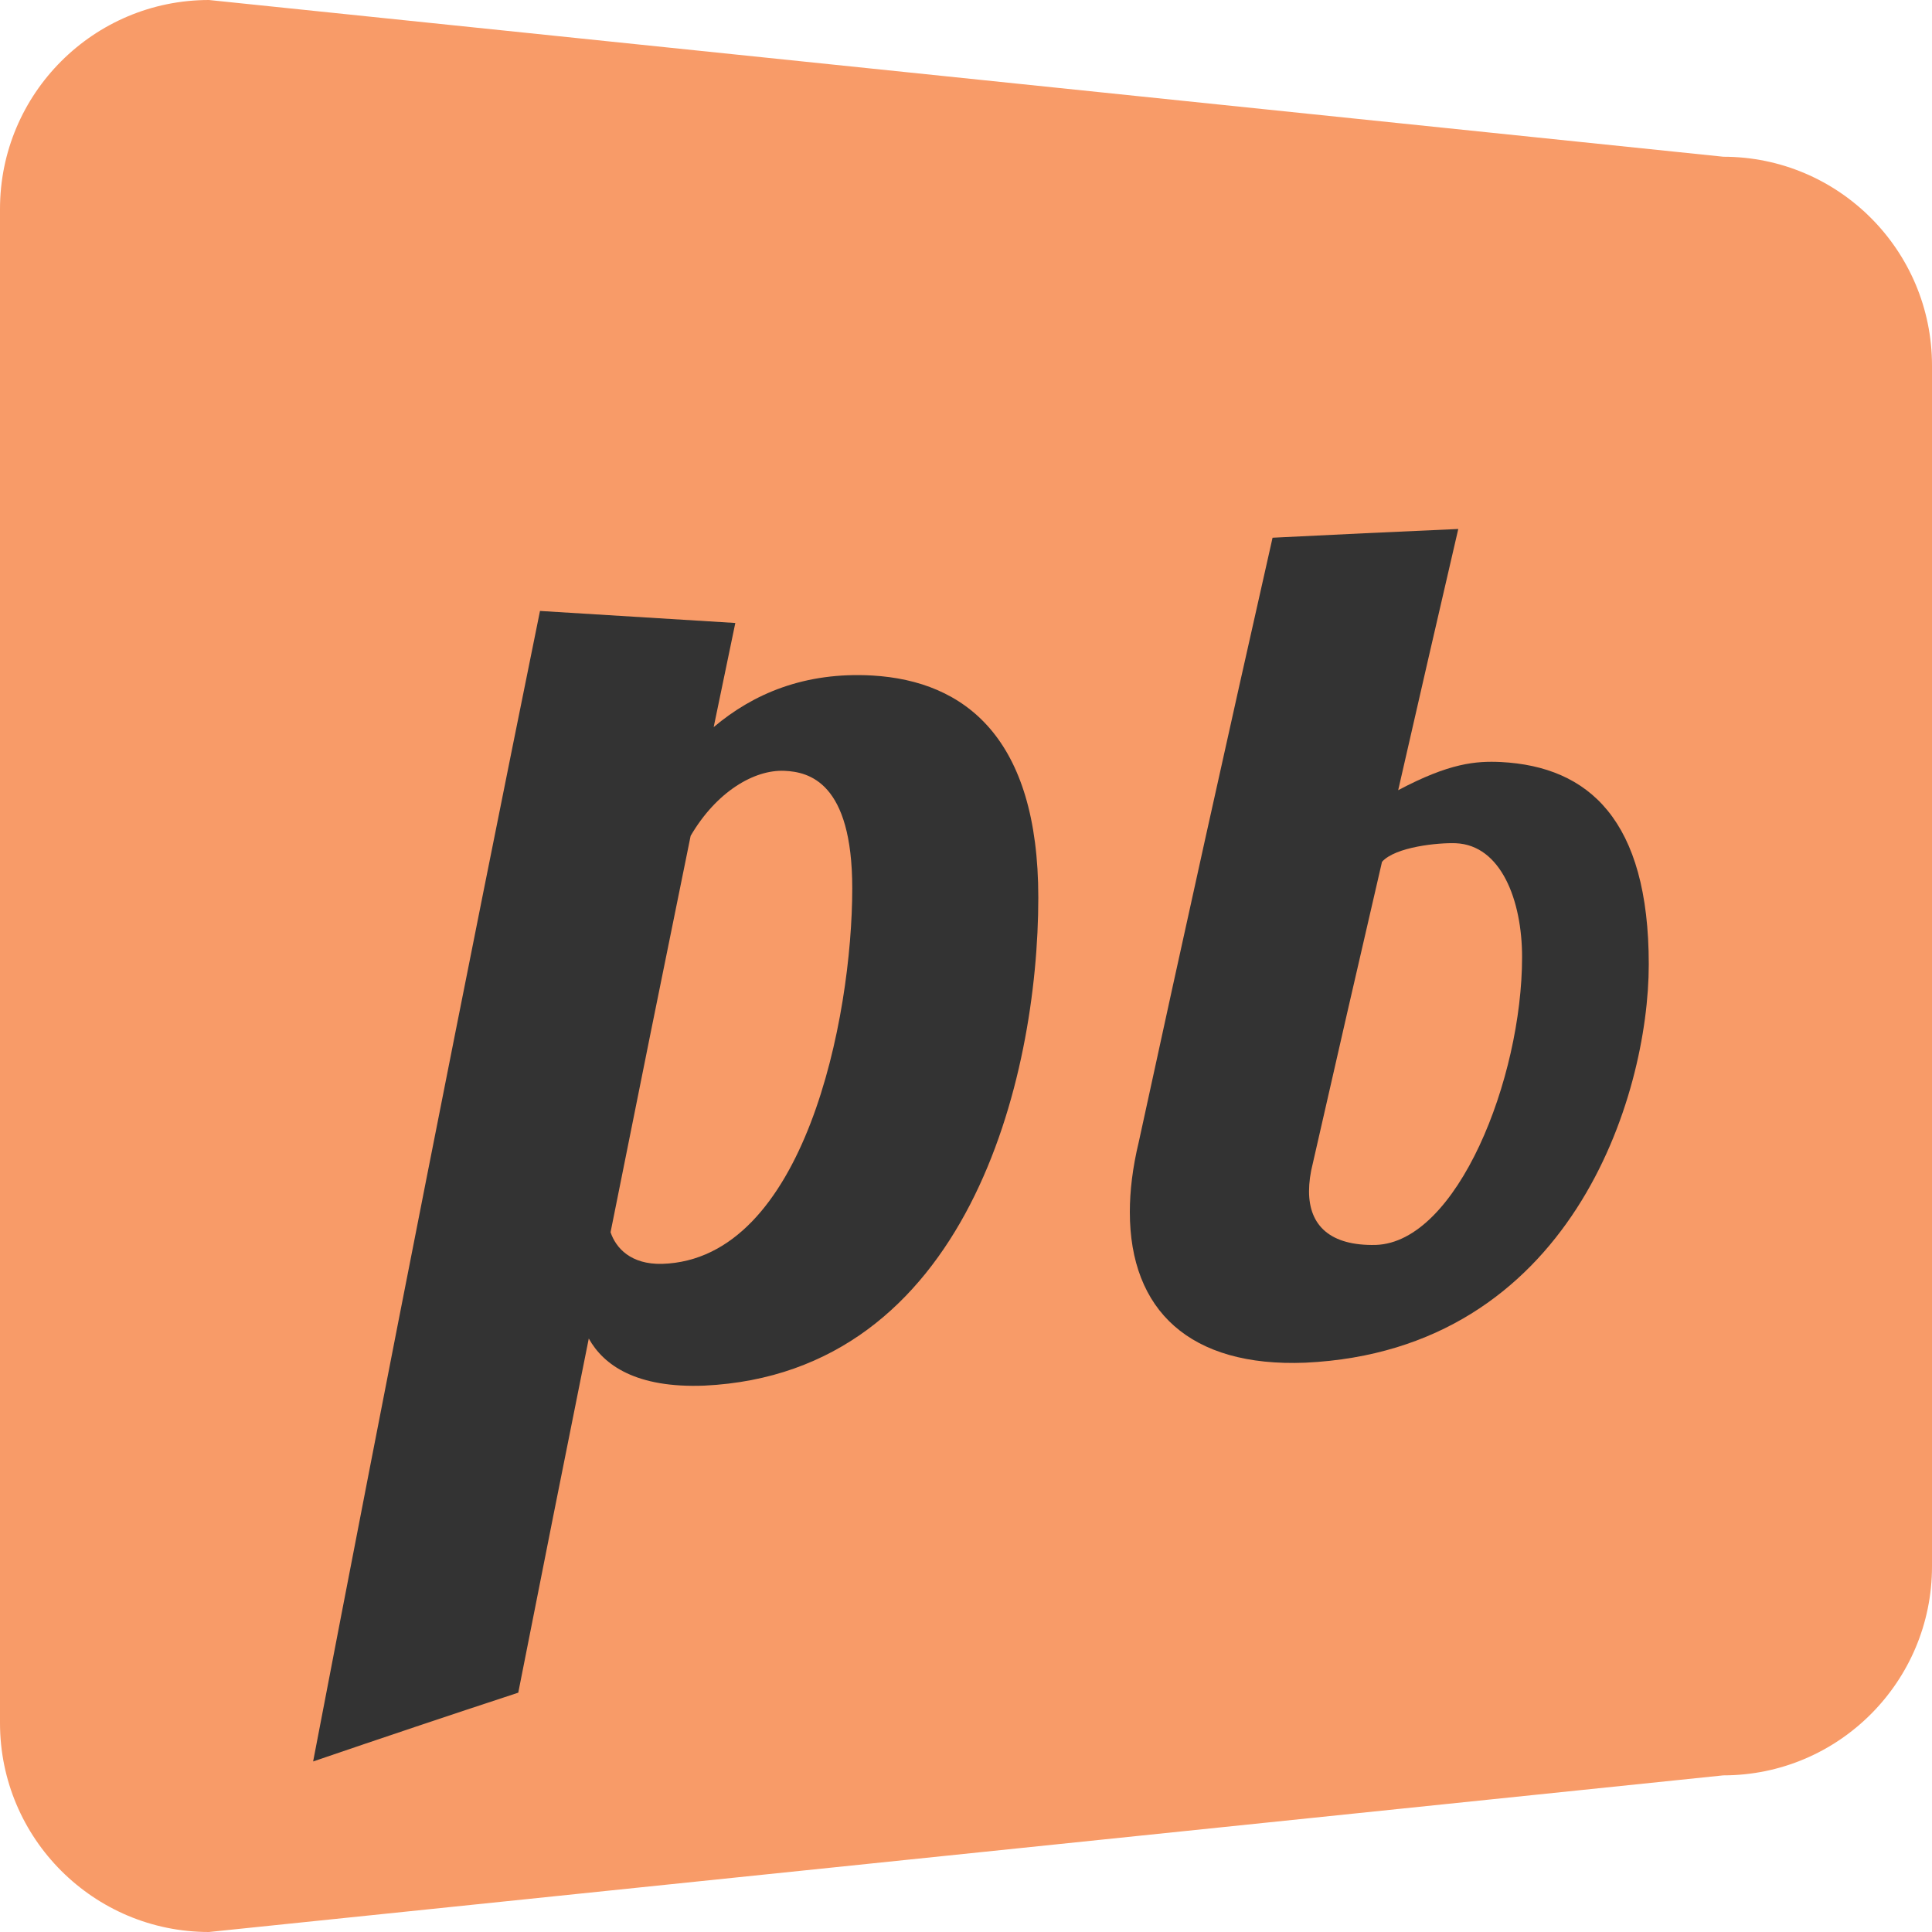
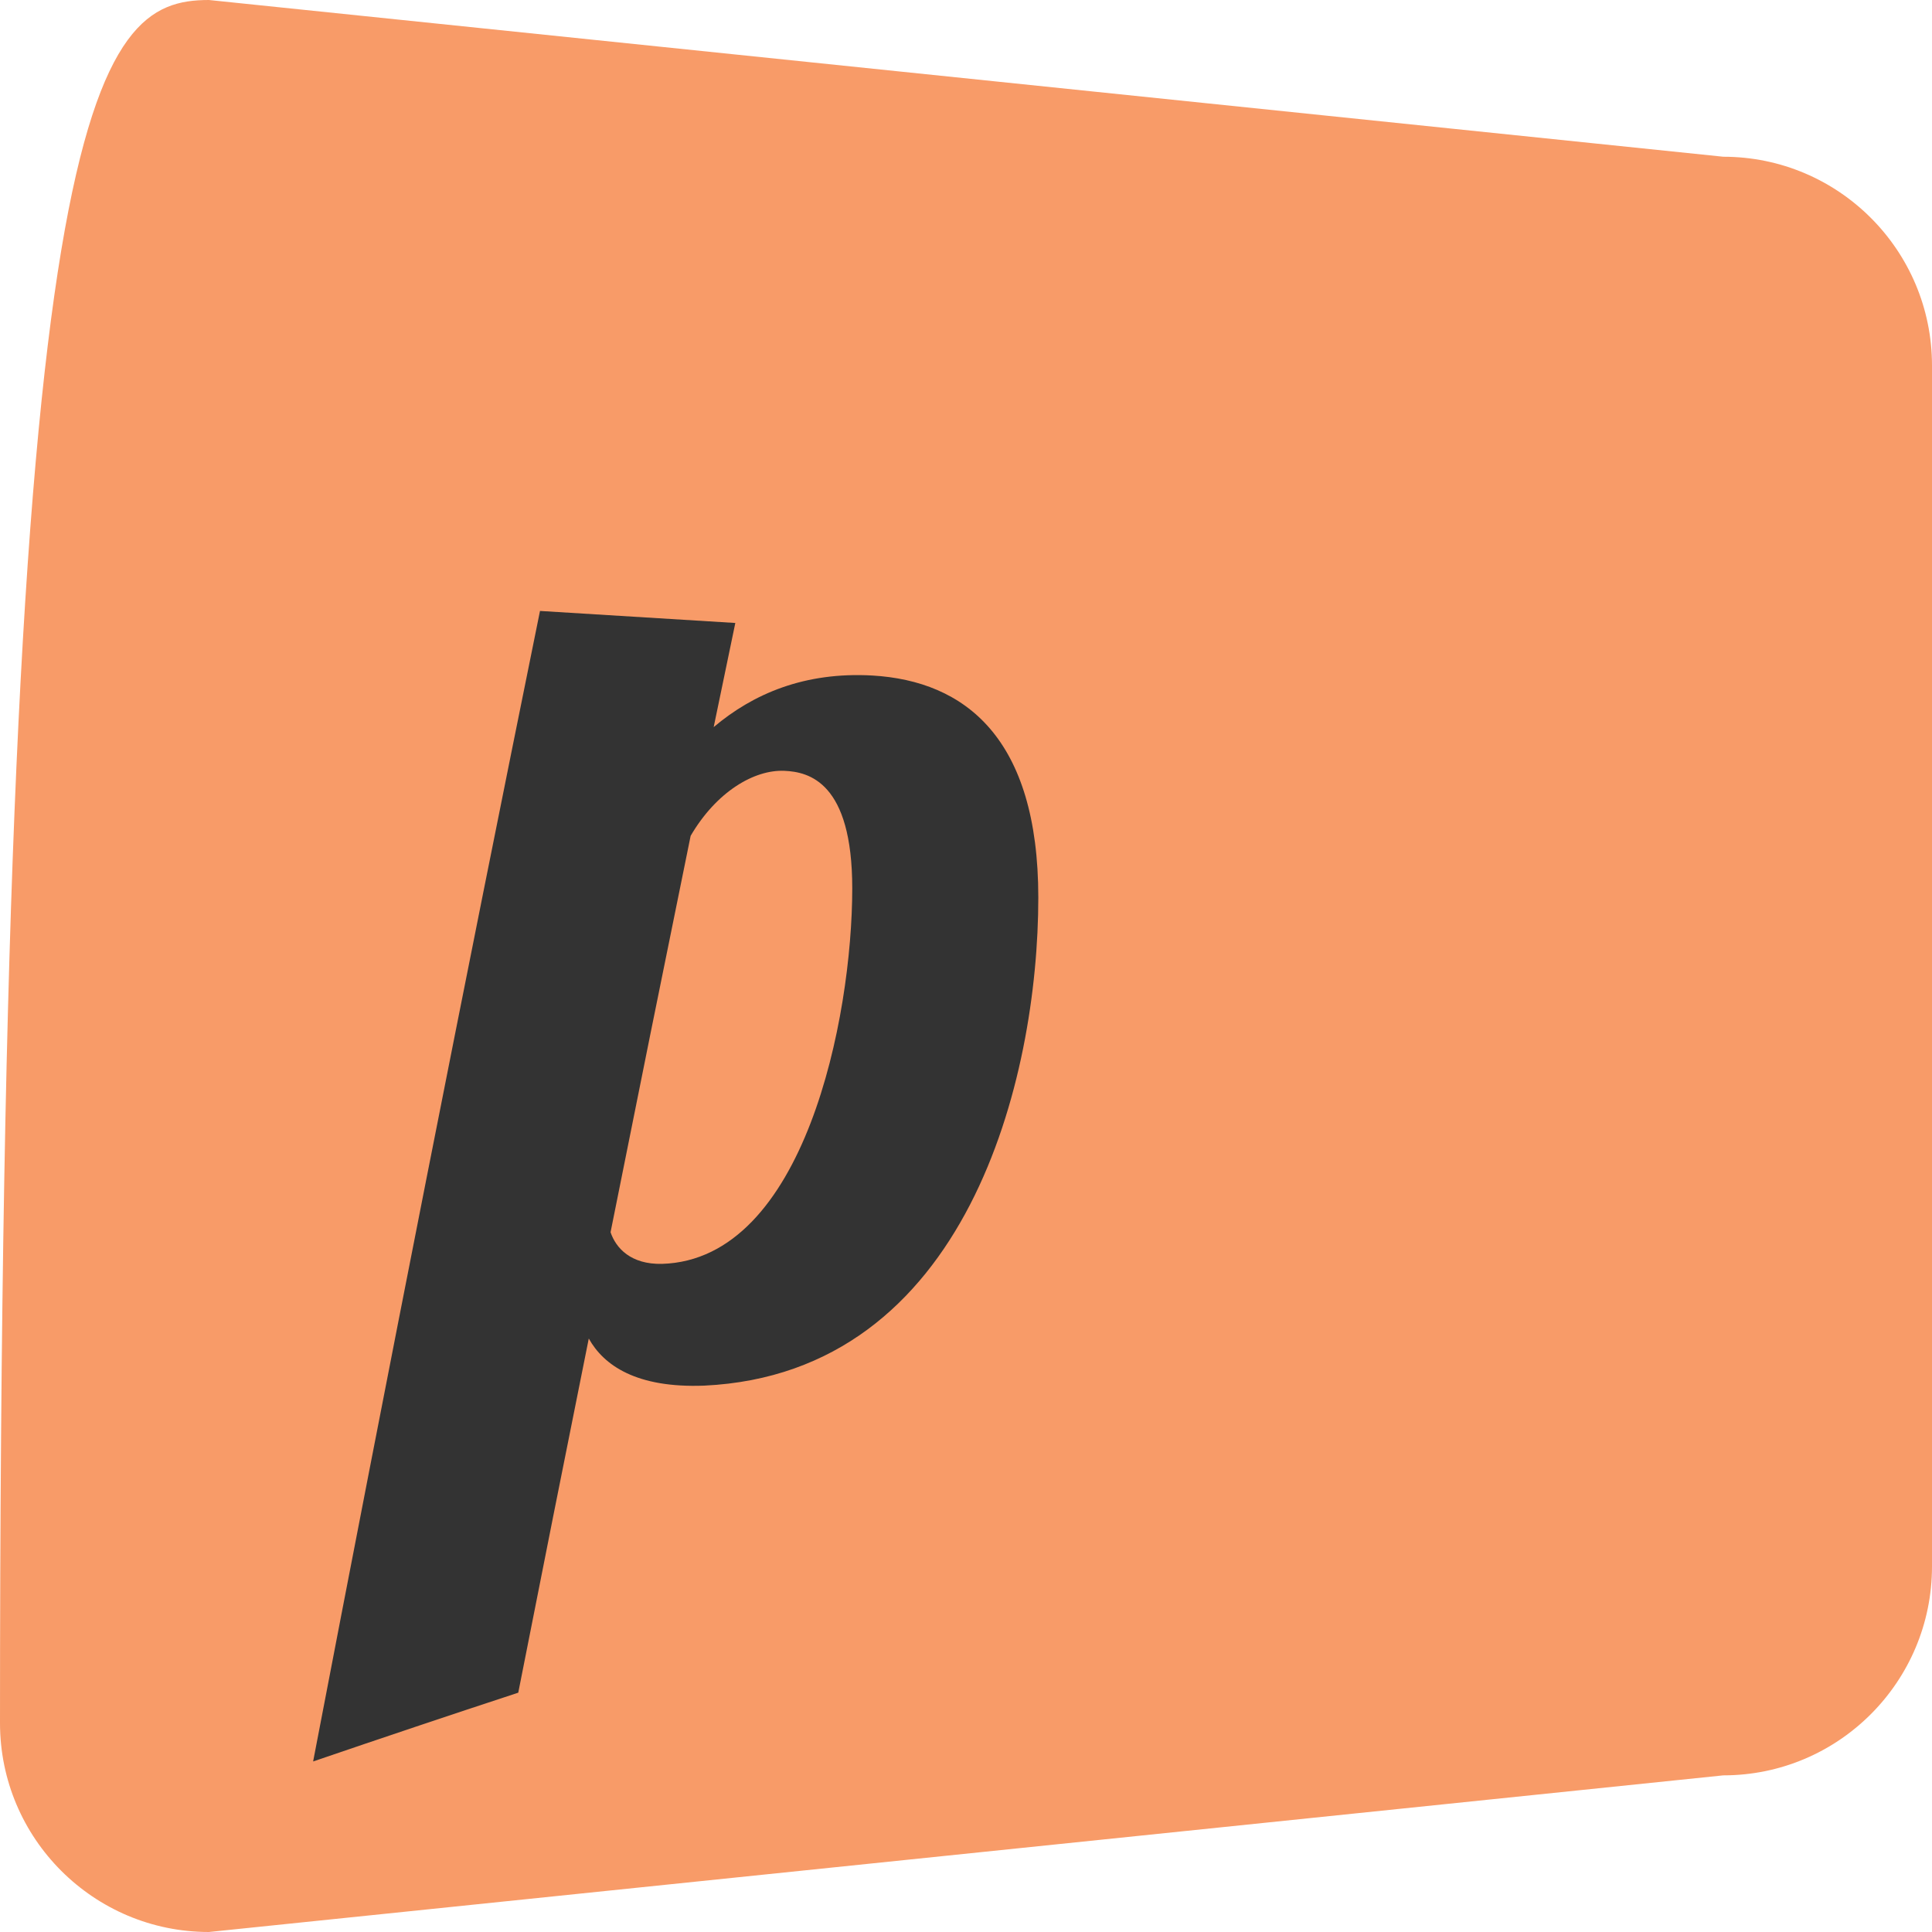
<svg xmlns="http://www.w3.org/2000/svg" version="1.1" id="no_border" x="0px" y="0px" width="40px" height="40px" viewBox="0 0 40 40" enable-background="new 0 0 40 40" xml:space="preserve">
  <g id="logo_2_">
-     <path fill="#F89B68" d="M40,32.432c0,2.387-1.935,4.325-4.321,4.325L4.326,40C1.938,40,0,38.063,0,35.674V4.326   C0,1.938,1.938,0,4.326,0l31.353,3.245C38.065,3.245,40,5.181,40,7.568V32.432z" />
+     <path fill="#F89B68" d="M40,32.432c0,2.387-1.935,4.325-4.321,4.325L4.326,40C1.938,40,0,38.063,0,35.674C0,1.938,1.938,0,4.326,0l31.353,3.245C38.065,3.245,40,5.181,40,7.568V32.432z" />
    <g>
      <g>
        <path fill="#333333" d="M15.224,12.898c-0.149,0.717-0.299,1.435-0.448,2.156c0.817-0.69,1.883-1.148,3.288-1.068     c1.911,0.113,3.433,1.287,3.433,4.597c0,3.744-1.466,9.846-6.916,10.105c-1.406,0.054-2.082-0.421-2.391-0.975     c-0.487,2.422-0.974,4.866-1.46,7.332c-1.416,0.465-2.831,0.94-4.247,1.424c1.566-8.166,3.131-16.106,4.697-23.82     C12.528,12.731,13.876,12.814,15.224,12.898z M17.645,18.392c0-2.201-0.899-2.411-1.405-2.433     c-0.623-0.027-1.406,0.43-1.941,1.346c-0.553,2.707-1.105,5.443-1.658,8.207c0.11,0.327,0.419,0.67,1.066,0.655     C16.659,26.079,17.645,21.068,17.645,18.392z" />
-         <path fill="#333333" d="M26.347,11.133c1.281-0.064,2.563-0.125,3.845-0.181c-0.415,1.787-0.829,3.59-1.244,5.408     c1.065-0.565,1.61-0.607,2.128-0.583c1.815,0.094,3.06,1.198,3.06,4.189c0,2.737-1.611,7.988-7.11,8.247     c-2.39,0.096-3.634-1.08-3.634-3.12c0-0.434,0.056-0.915,0.185-1.45C24.499,19.394,25.423,15.225,26.347,11.133z M30.138,17.458     c-0.357-0.013-1.247,0.073-1.525,0.385c-0.478,2.061-0.955,4.143-1.433,6.245c-0.052,0.202-0.078,0.398-0.078,0.575     c0,0.717,0.445,1.133,1.379,1.112c1.688-0.051,3.032-3.444,3.032-5.96C31.513,18.637,31.075,17.495,30.138,17.458z" />
      </g>
    </g>
  </g>
</svg>